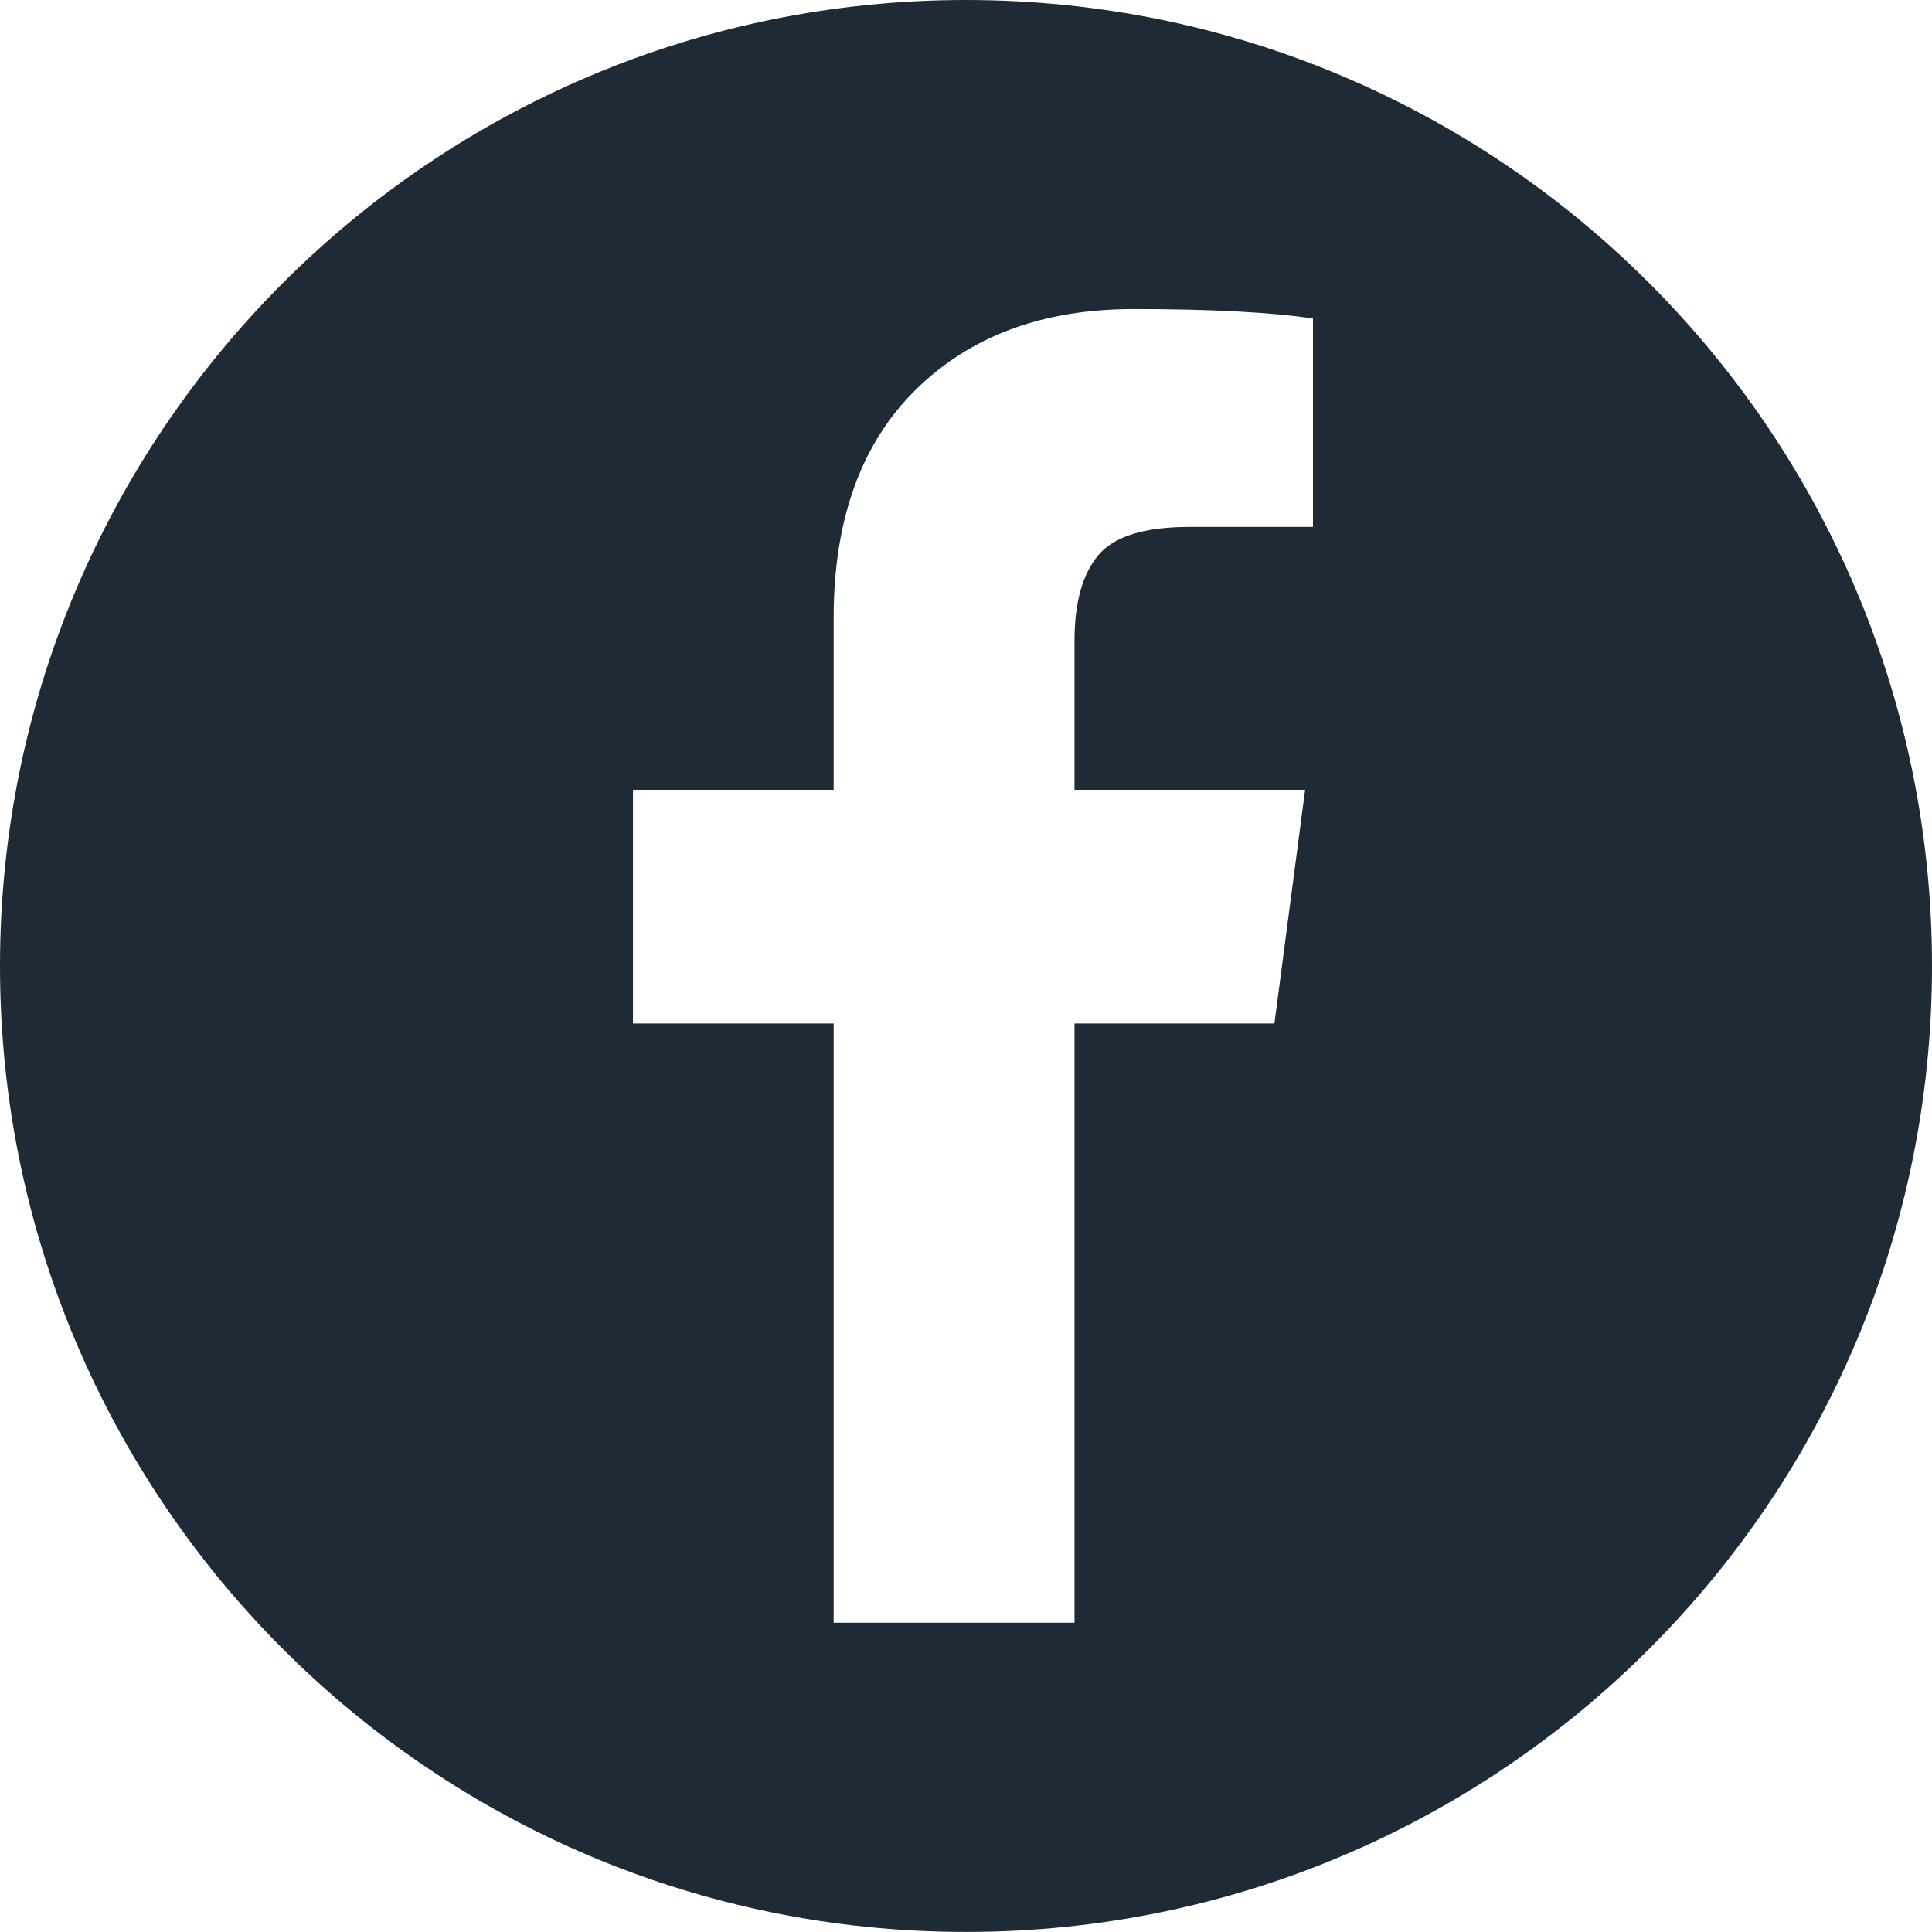
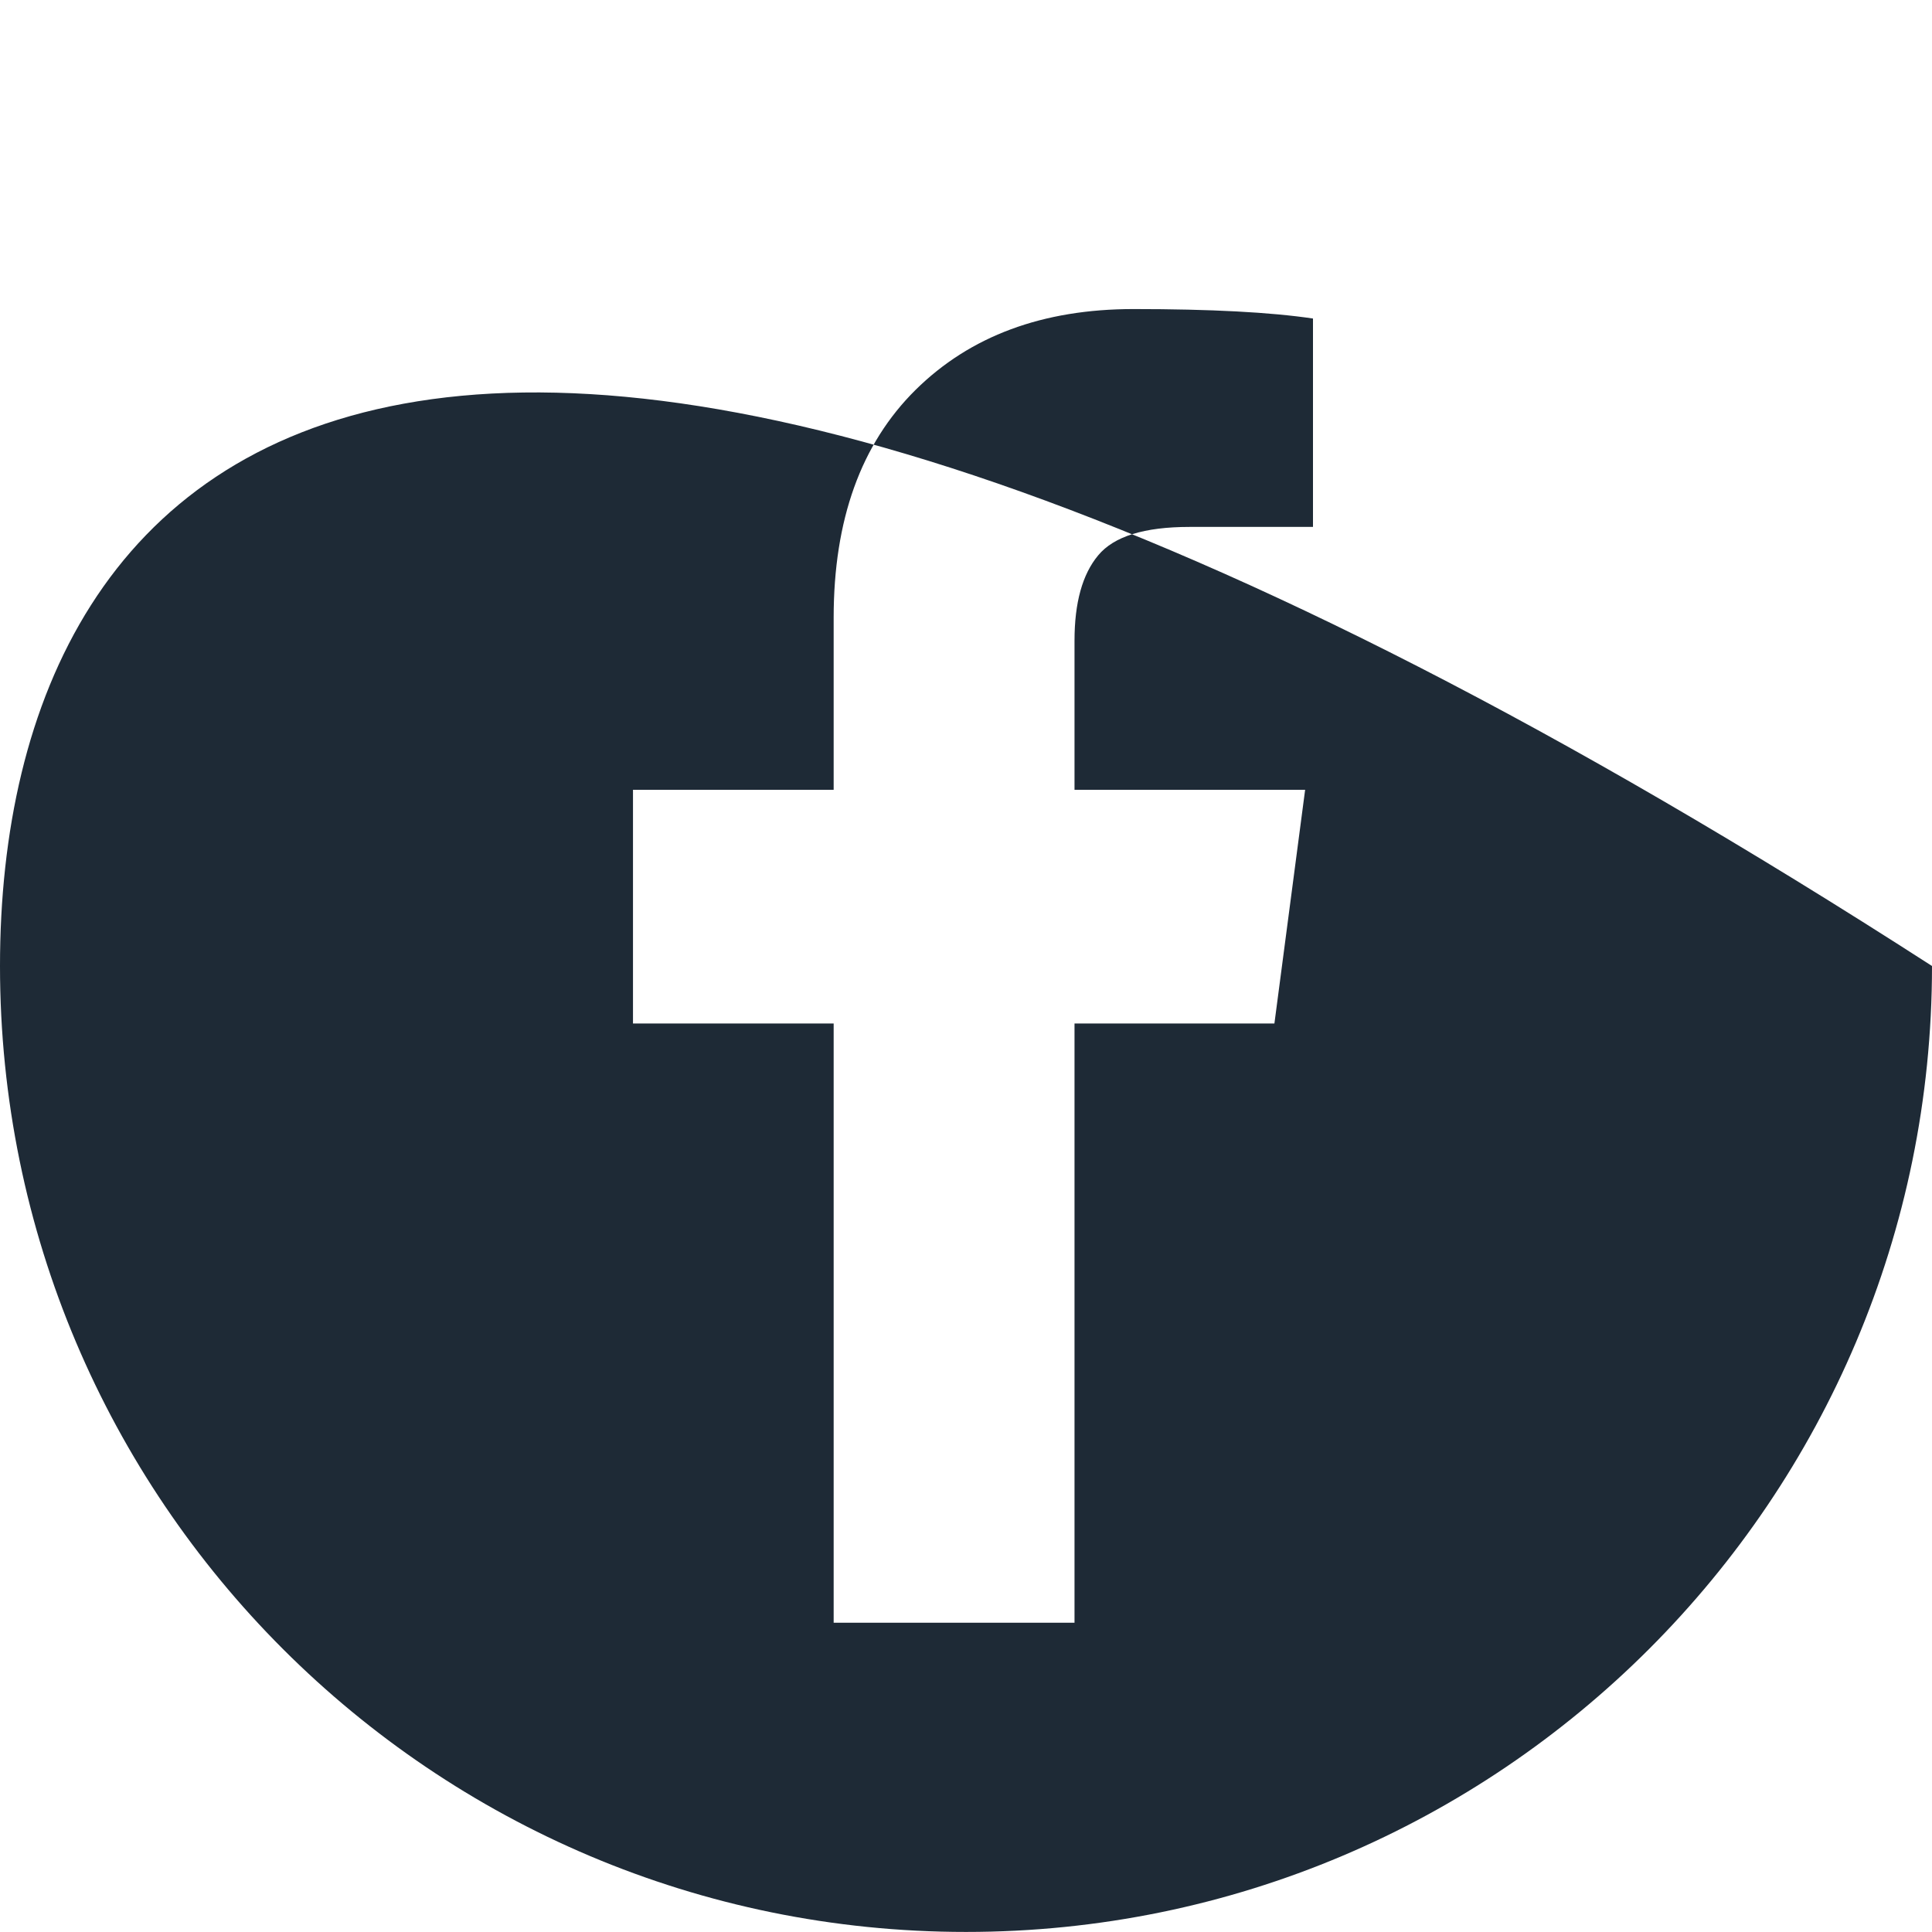
<svg xmlns="http://www.w3.org/2000/svg" width="30" height="30" viewBox="0 0 30 30" fill="none">
-   <path fill-rule="evenodd" clip-rule="evenodd" d="M15 29.999C23.284 29.999 30 23.284 30 15C30 6.716 23.284 0 15 0C6.716 0 0 6.716 0 15C0 23.284 6.716 29.999 15 29.999ZM20.388 8.182V4.946C19.728 4.848 18.799 4.799 17.602 4.799C16.192 4.799 15.064 5.217 14.216 6.055C13.369 6.893 12.945 8.072 12.945 9.592V12.264H9.829V15.893H12.945V25.198H16.685V15.893H19.789L20.266 12.264H16.685V9.948C16.685 9.359 16.807 8.918 17.052 8.624C17.296 8.329 17.769 8.182 18.469 8.182H20.388Z" fill="#1E2A36" />
+   <path fill-rule="evenodd" clip-rule="evenodd" d="M15 29.999C23.284 29.999 30 23.284 30 15C6.716 0 0 6.716 0 15C0 23.284 6.716 29.999 15 29.999ZM20.388 8.182V4.946C19.728 4.848 18.799 4.799 17.602 4.799C16.192 4.799 15.064 5.217 14.216 6.055C13.369 6.893 12.945 8.072 12.945 9.592V12.264H9.829V15.893H12.945V25.198H16.685V15.893H19.789L20.266 12.264H16.685V9.948C16.685 9.359 16.807 8.918 17.052 8.624C17.296 8.329 17.769 8.182 18.469 8.182H20.388Z" fill="#1E2A36" />
</svg>